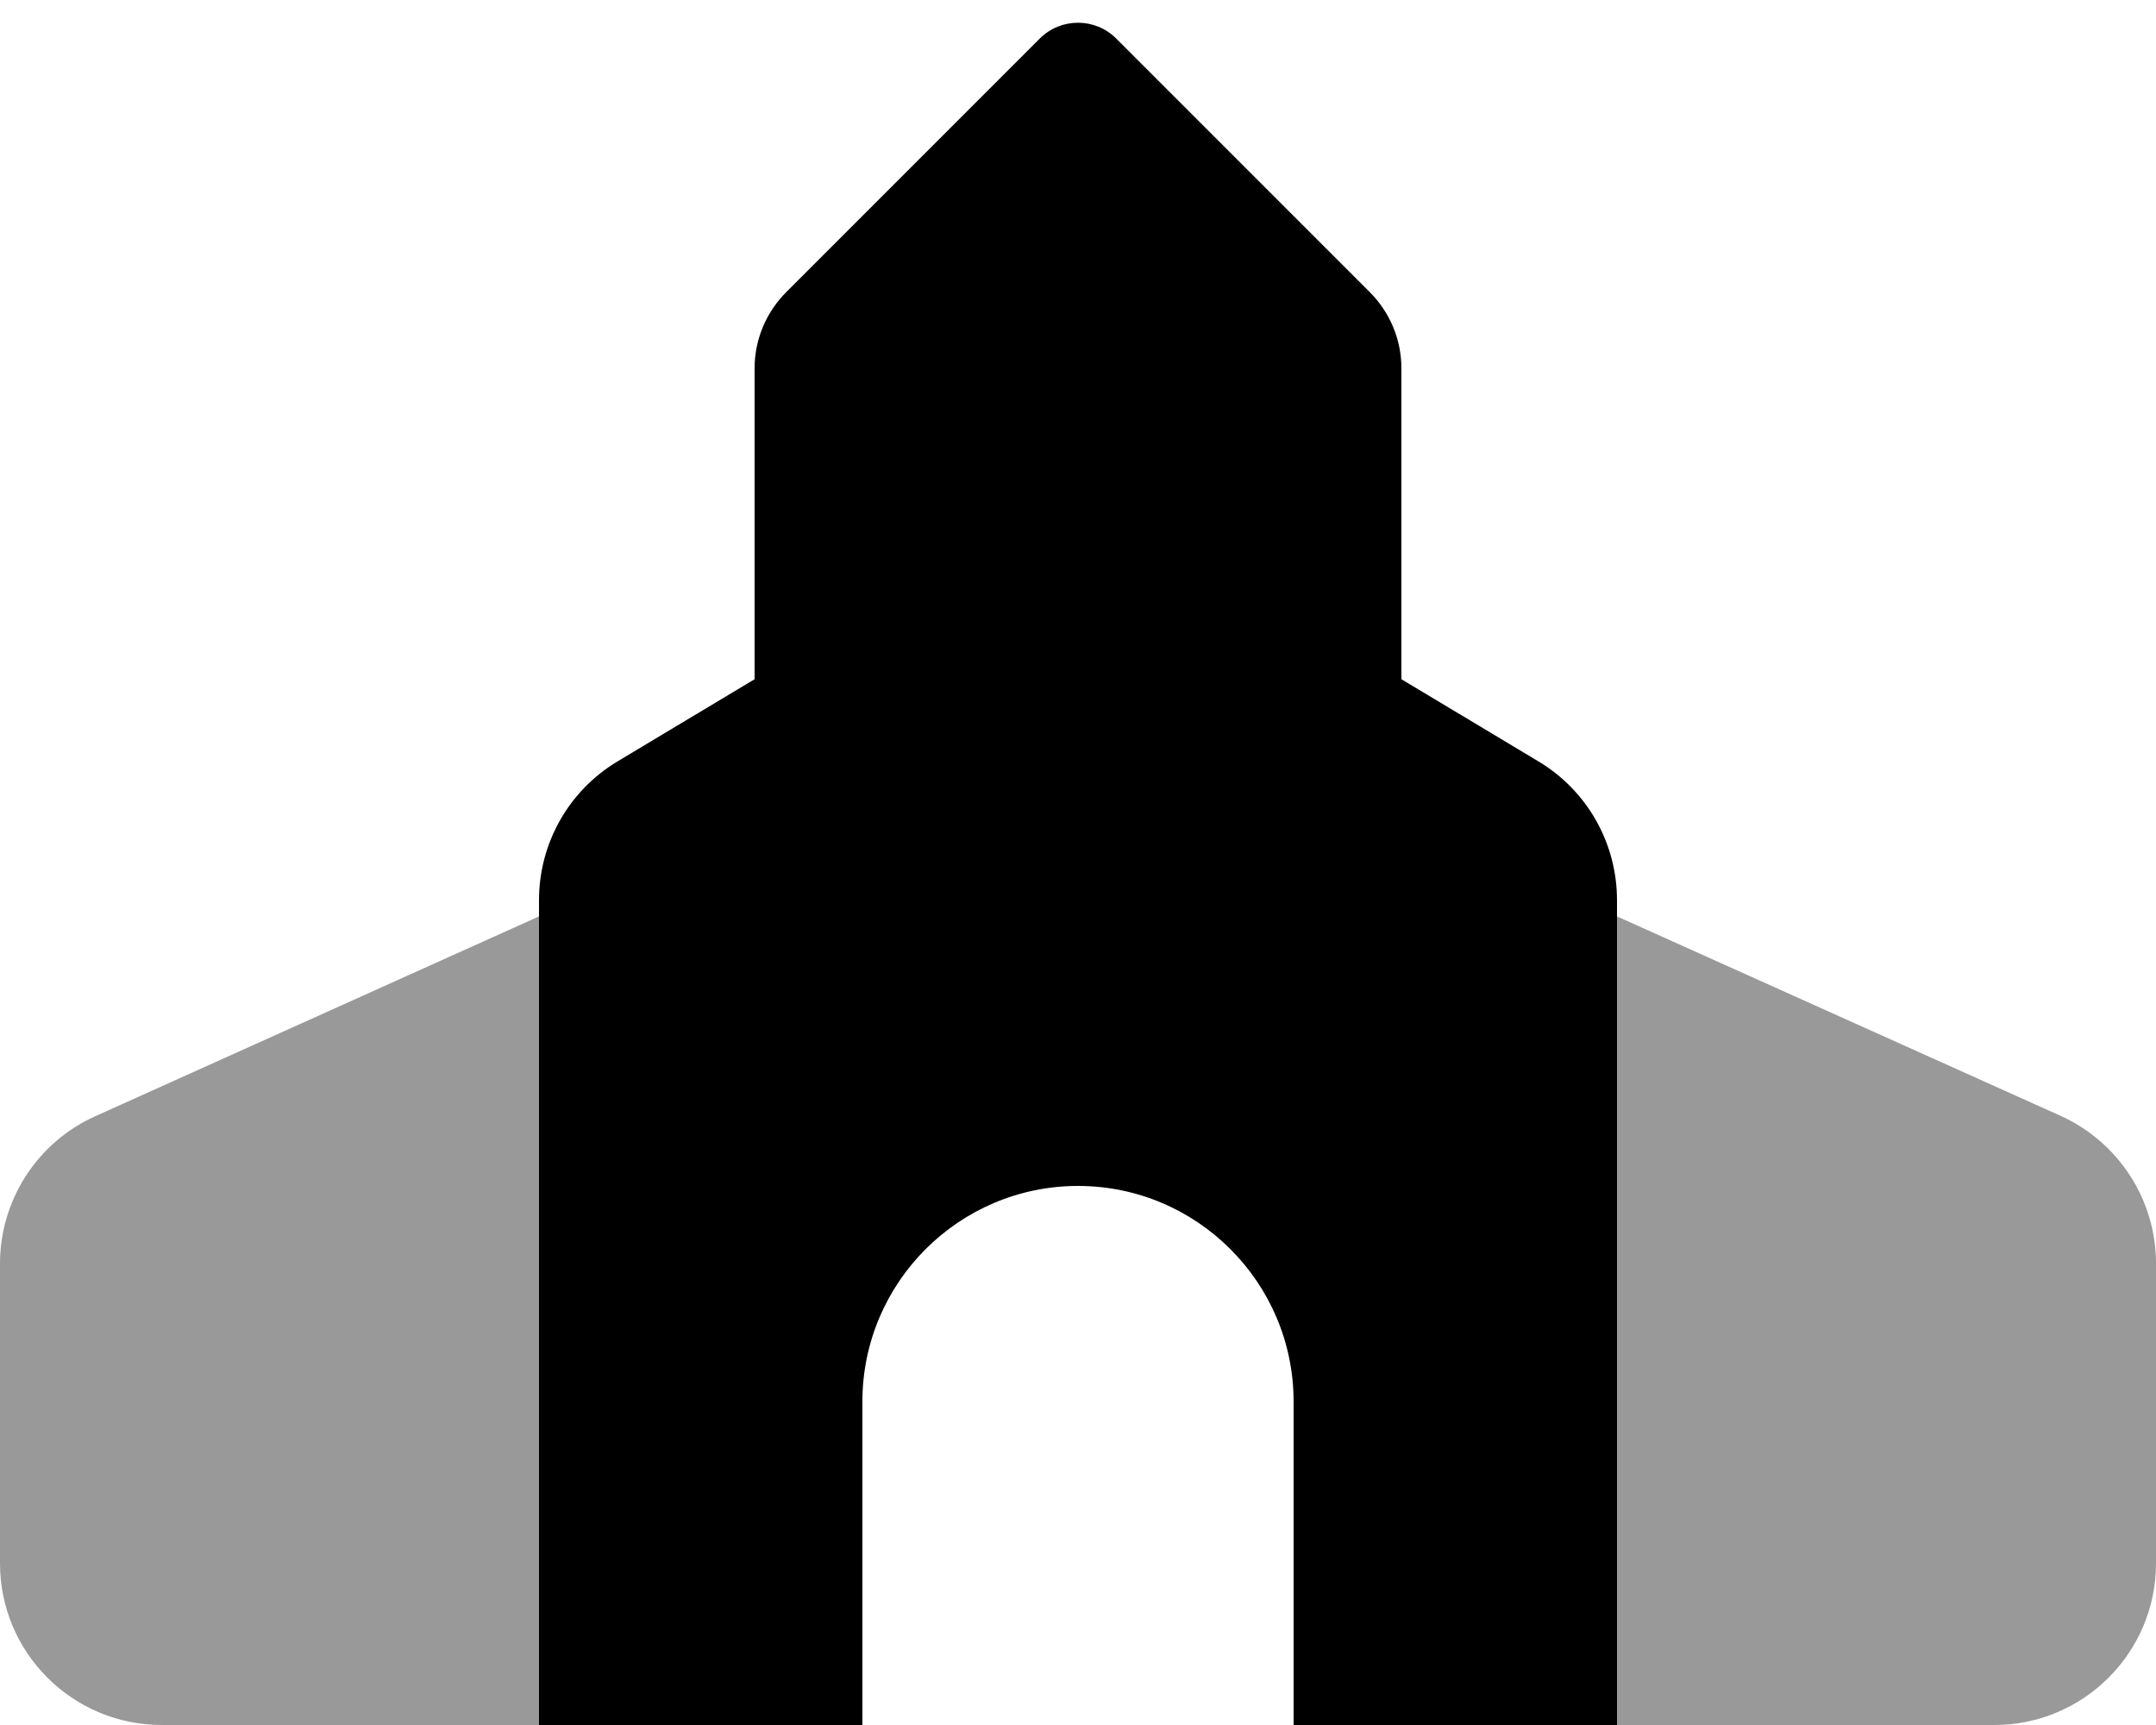
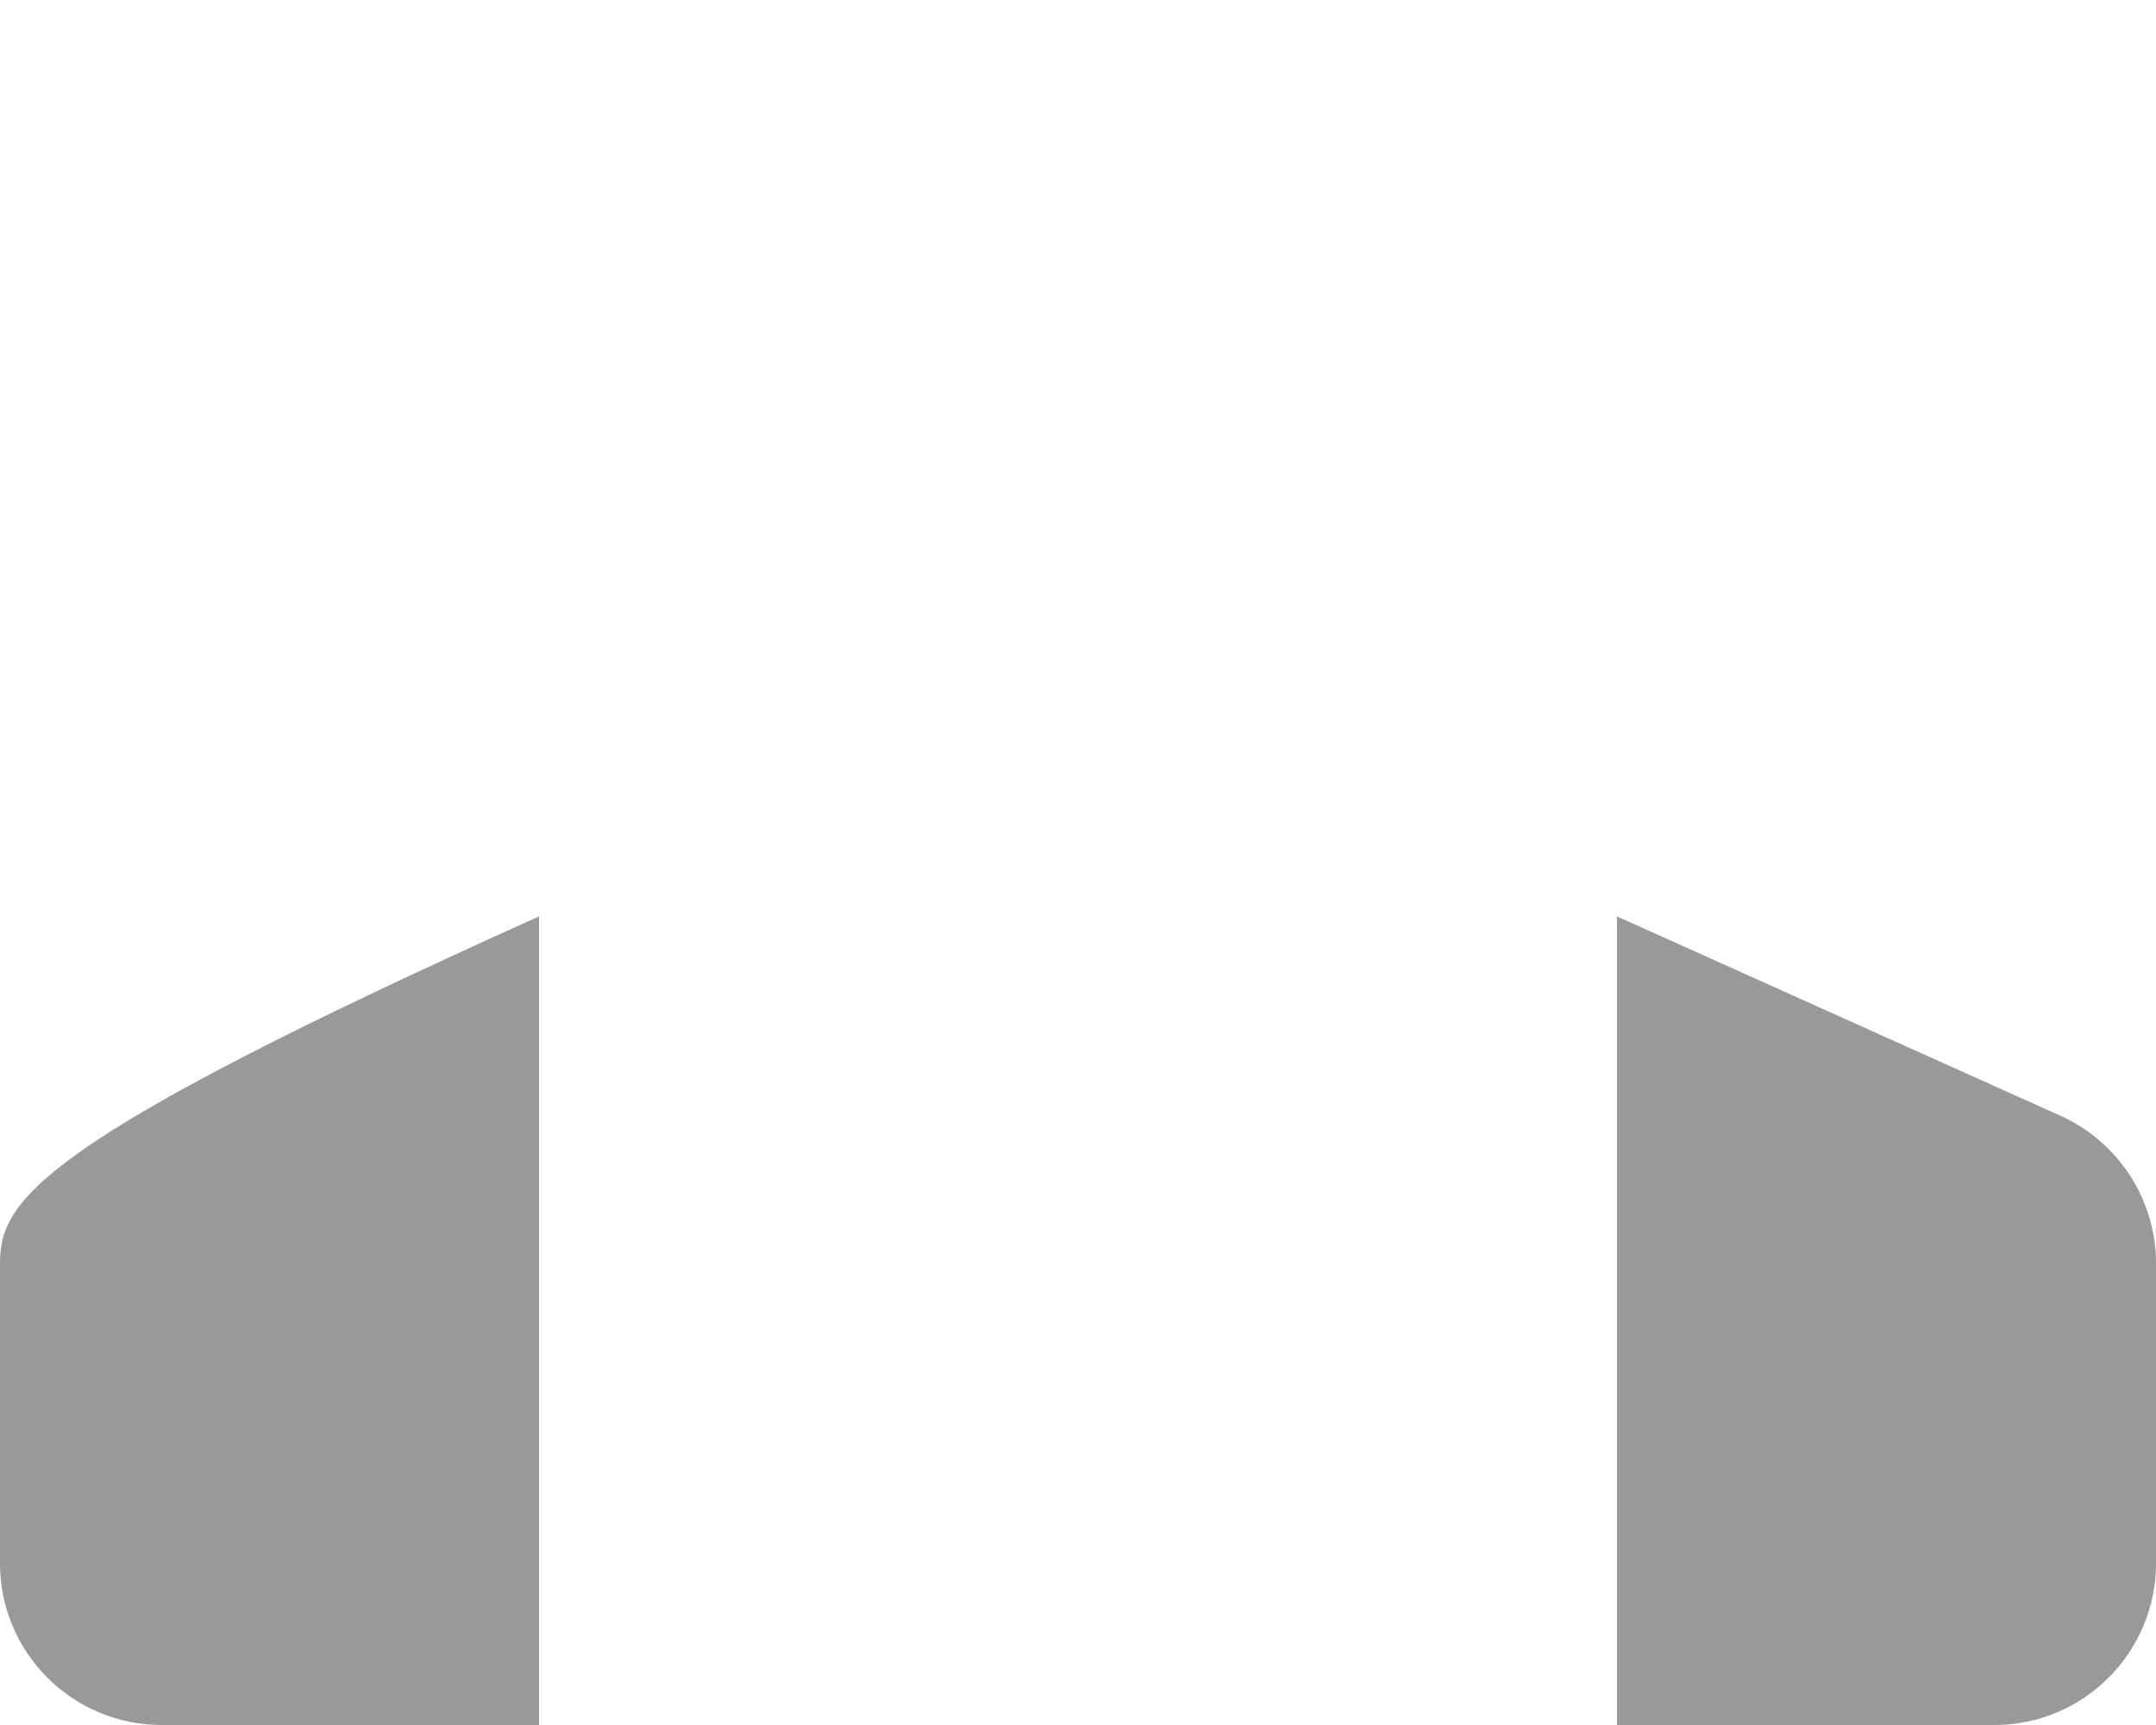
<svg xmlns="http://www.w3.org/2000/svg" viewBox="0 0 640 512">
  <defs>
    <style>.fa-secondary{opacity:.4}</style>
  </defs>
-   <path class="fa-secondary" d="M160 272L28.3 331.3C11.1 339 0 356.2 0 375v89c0 26.5 21.5 48 48 48H160V272zM480 512H592c26.5 0 48-21.5 48-48V375c0-18.9-11.1-36-28.3-43.8L480 272V512z" />
-   <path class="fa-primary" d="M224 201.6V109.3c0-8.5 3.4-16.6 9.4-22.6l75.3-75.3c6.2-6.2 16.4-6.2 22.6 0l75.3 75.3c6 6 9.4 14.1 9.4 22.6v92.3L456.7 226c14.5 8.7 23.3 24.3 23.3 41.2V512H384V416c0-35.3-28.7-64-64-64s-64 28.7-64 64v96H160V267.2c0-16.9 8.8-32.5 23.3-41.2L224 201.6z" />
+   <path class="fa-secondary" d="M160 272C11.1 339 0 356.2 0 375v89c0 26.5 21.5 48 48 48H160V272zM480 512H592c26.5 0 48-21.5 48-48V375c0-18.9-11.1-36-28.3-43.8L480 272V512z" />
</svg>